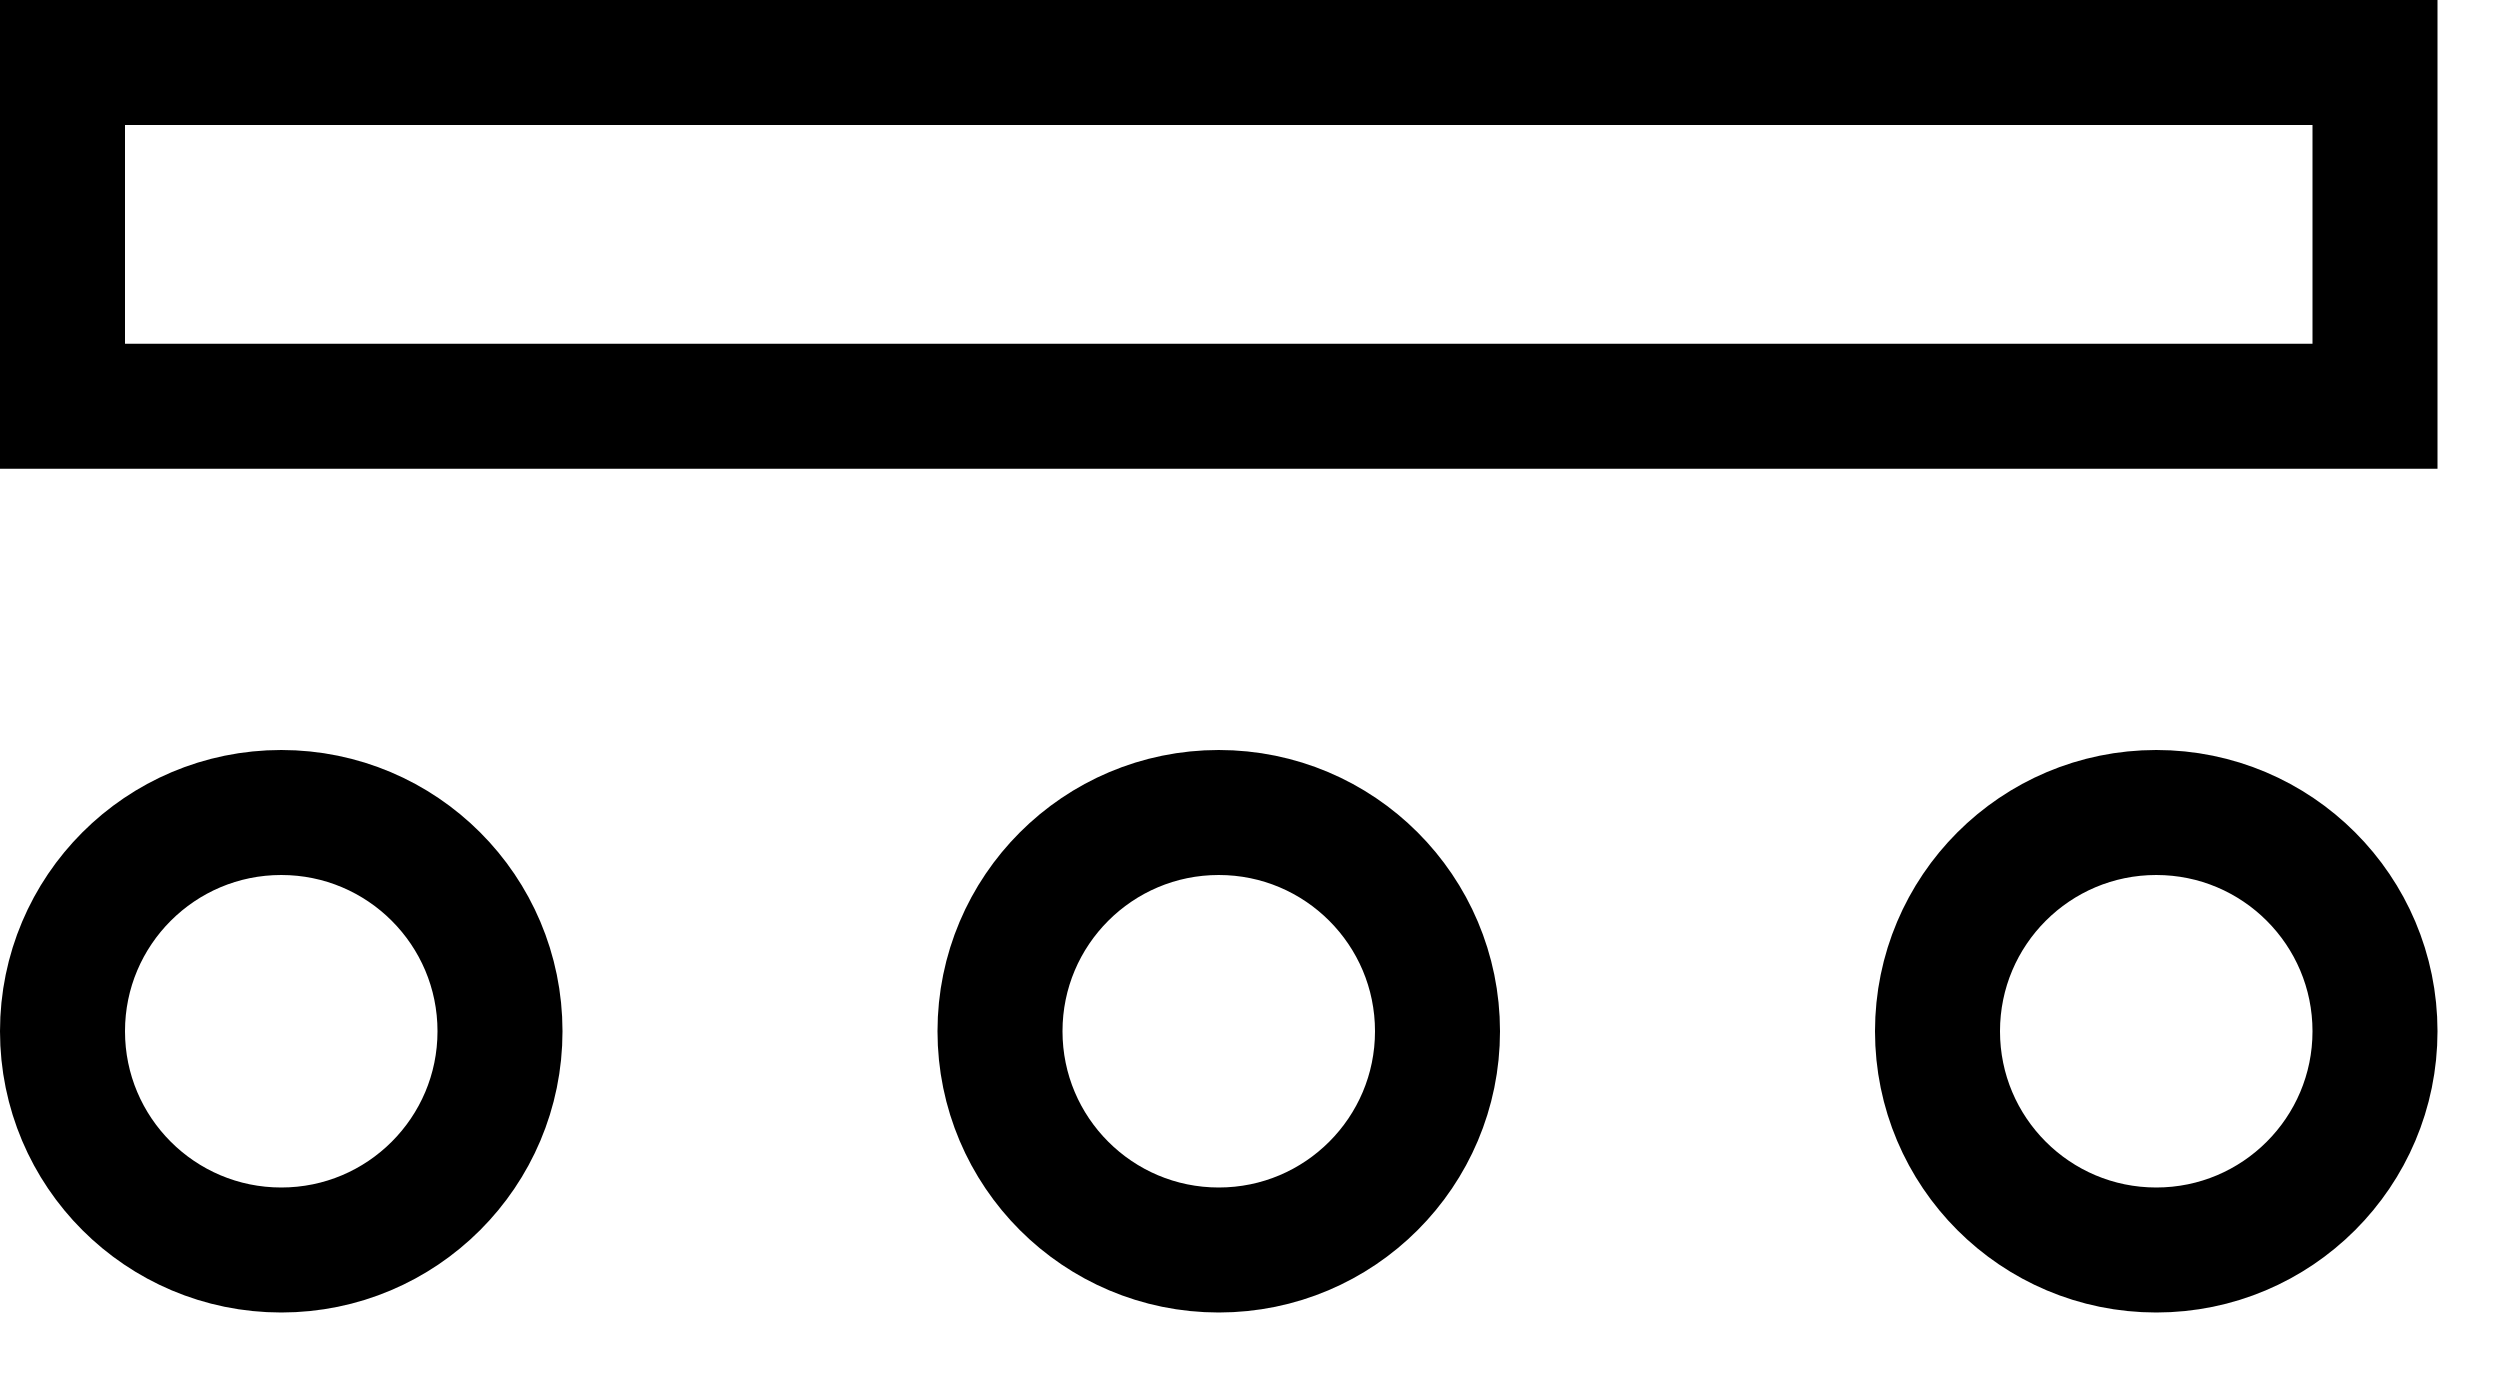
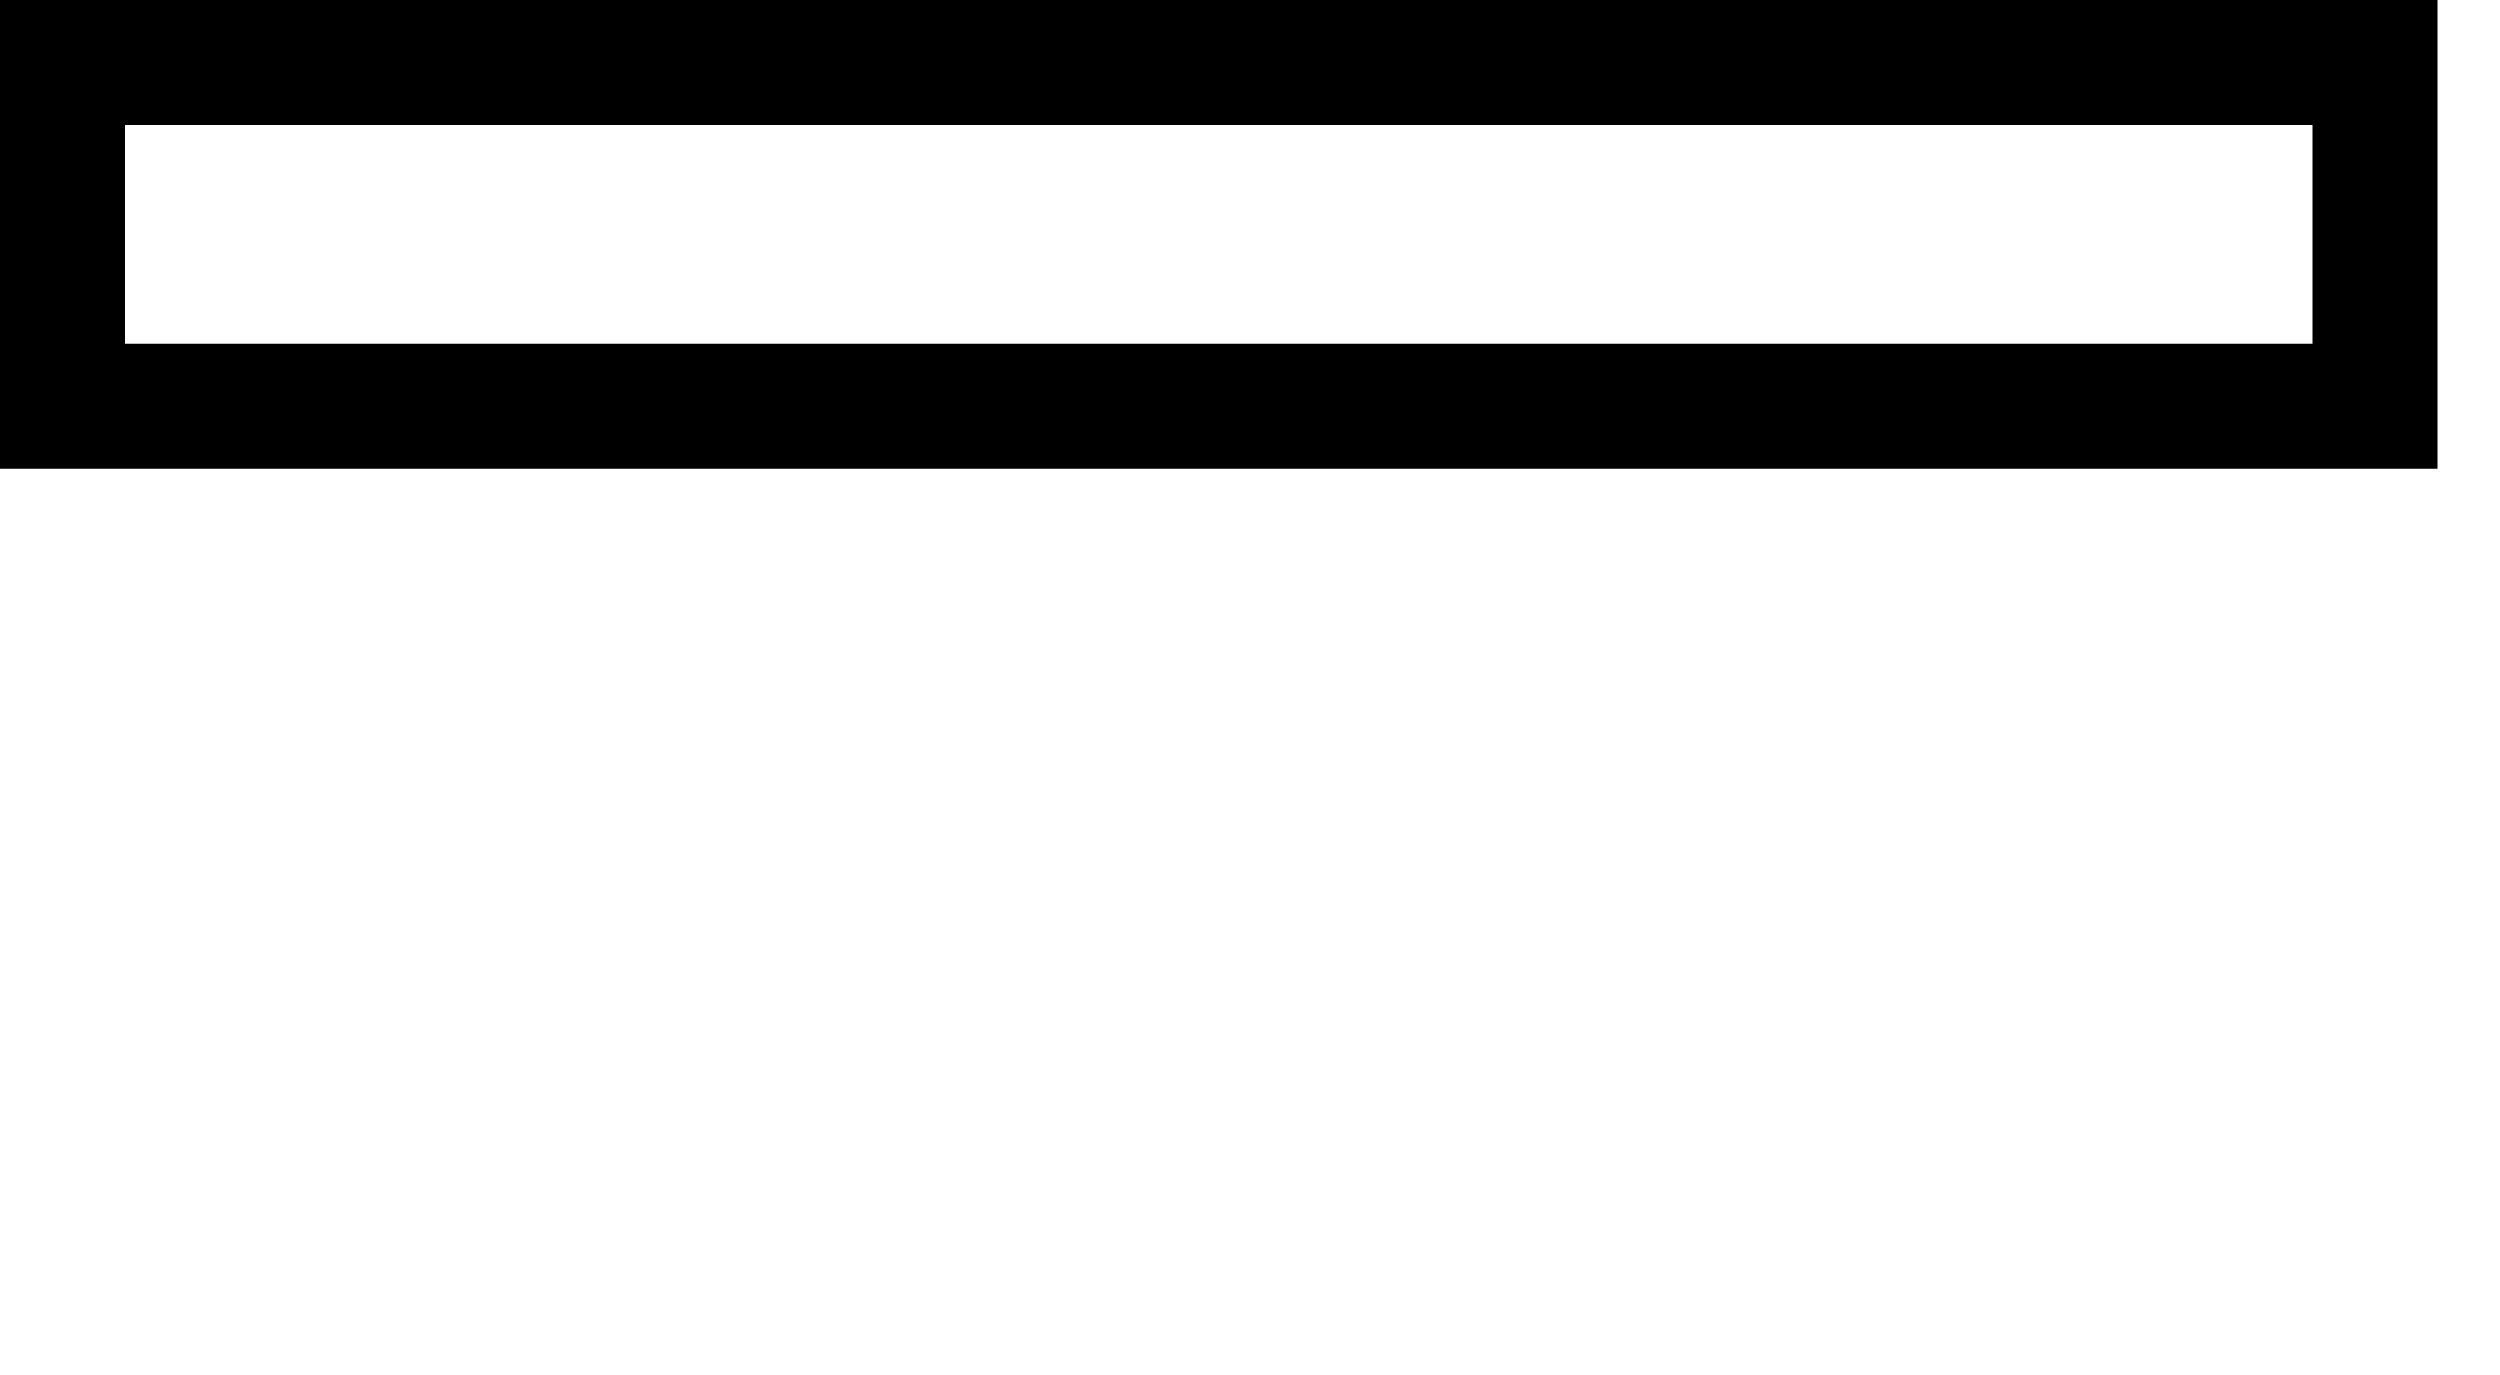
<svg xmlns="http://www.w3.org/2000/svg" width="20" height="11" viewBox="0 0 20 11" fill="none">
-   <circle cx="2.25" cy="8.25" r="1.75" stroke="black" />
-   <circle cx="9.75" cy="8.25" r="1.75" stroke="black" />
-   <circle cx="17.25" cy="8.25" r="1.75" stroke="black" />
  <rect x="0.5" y="0.5" width="18.5" height="2.75" stroke="black" />
</svg>